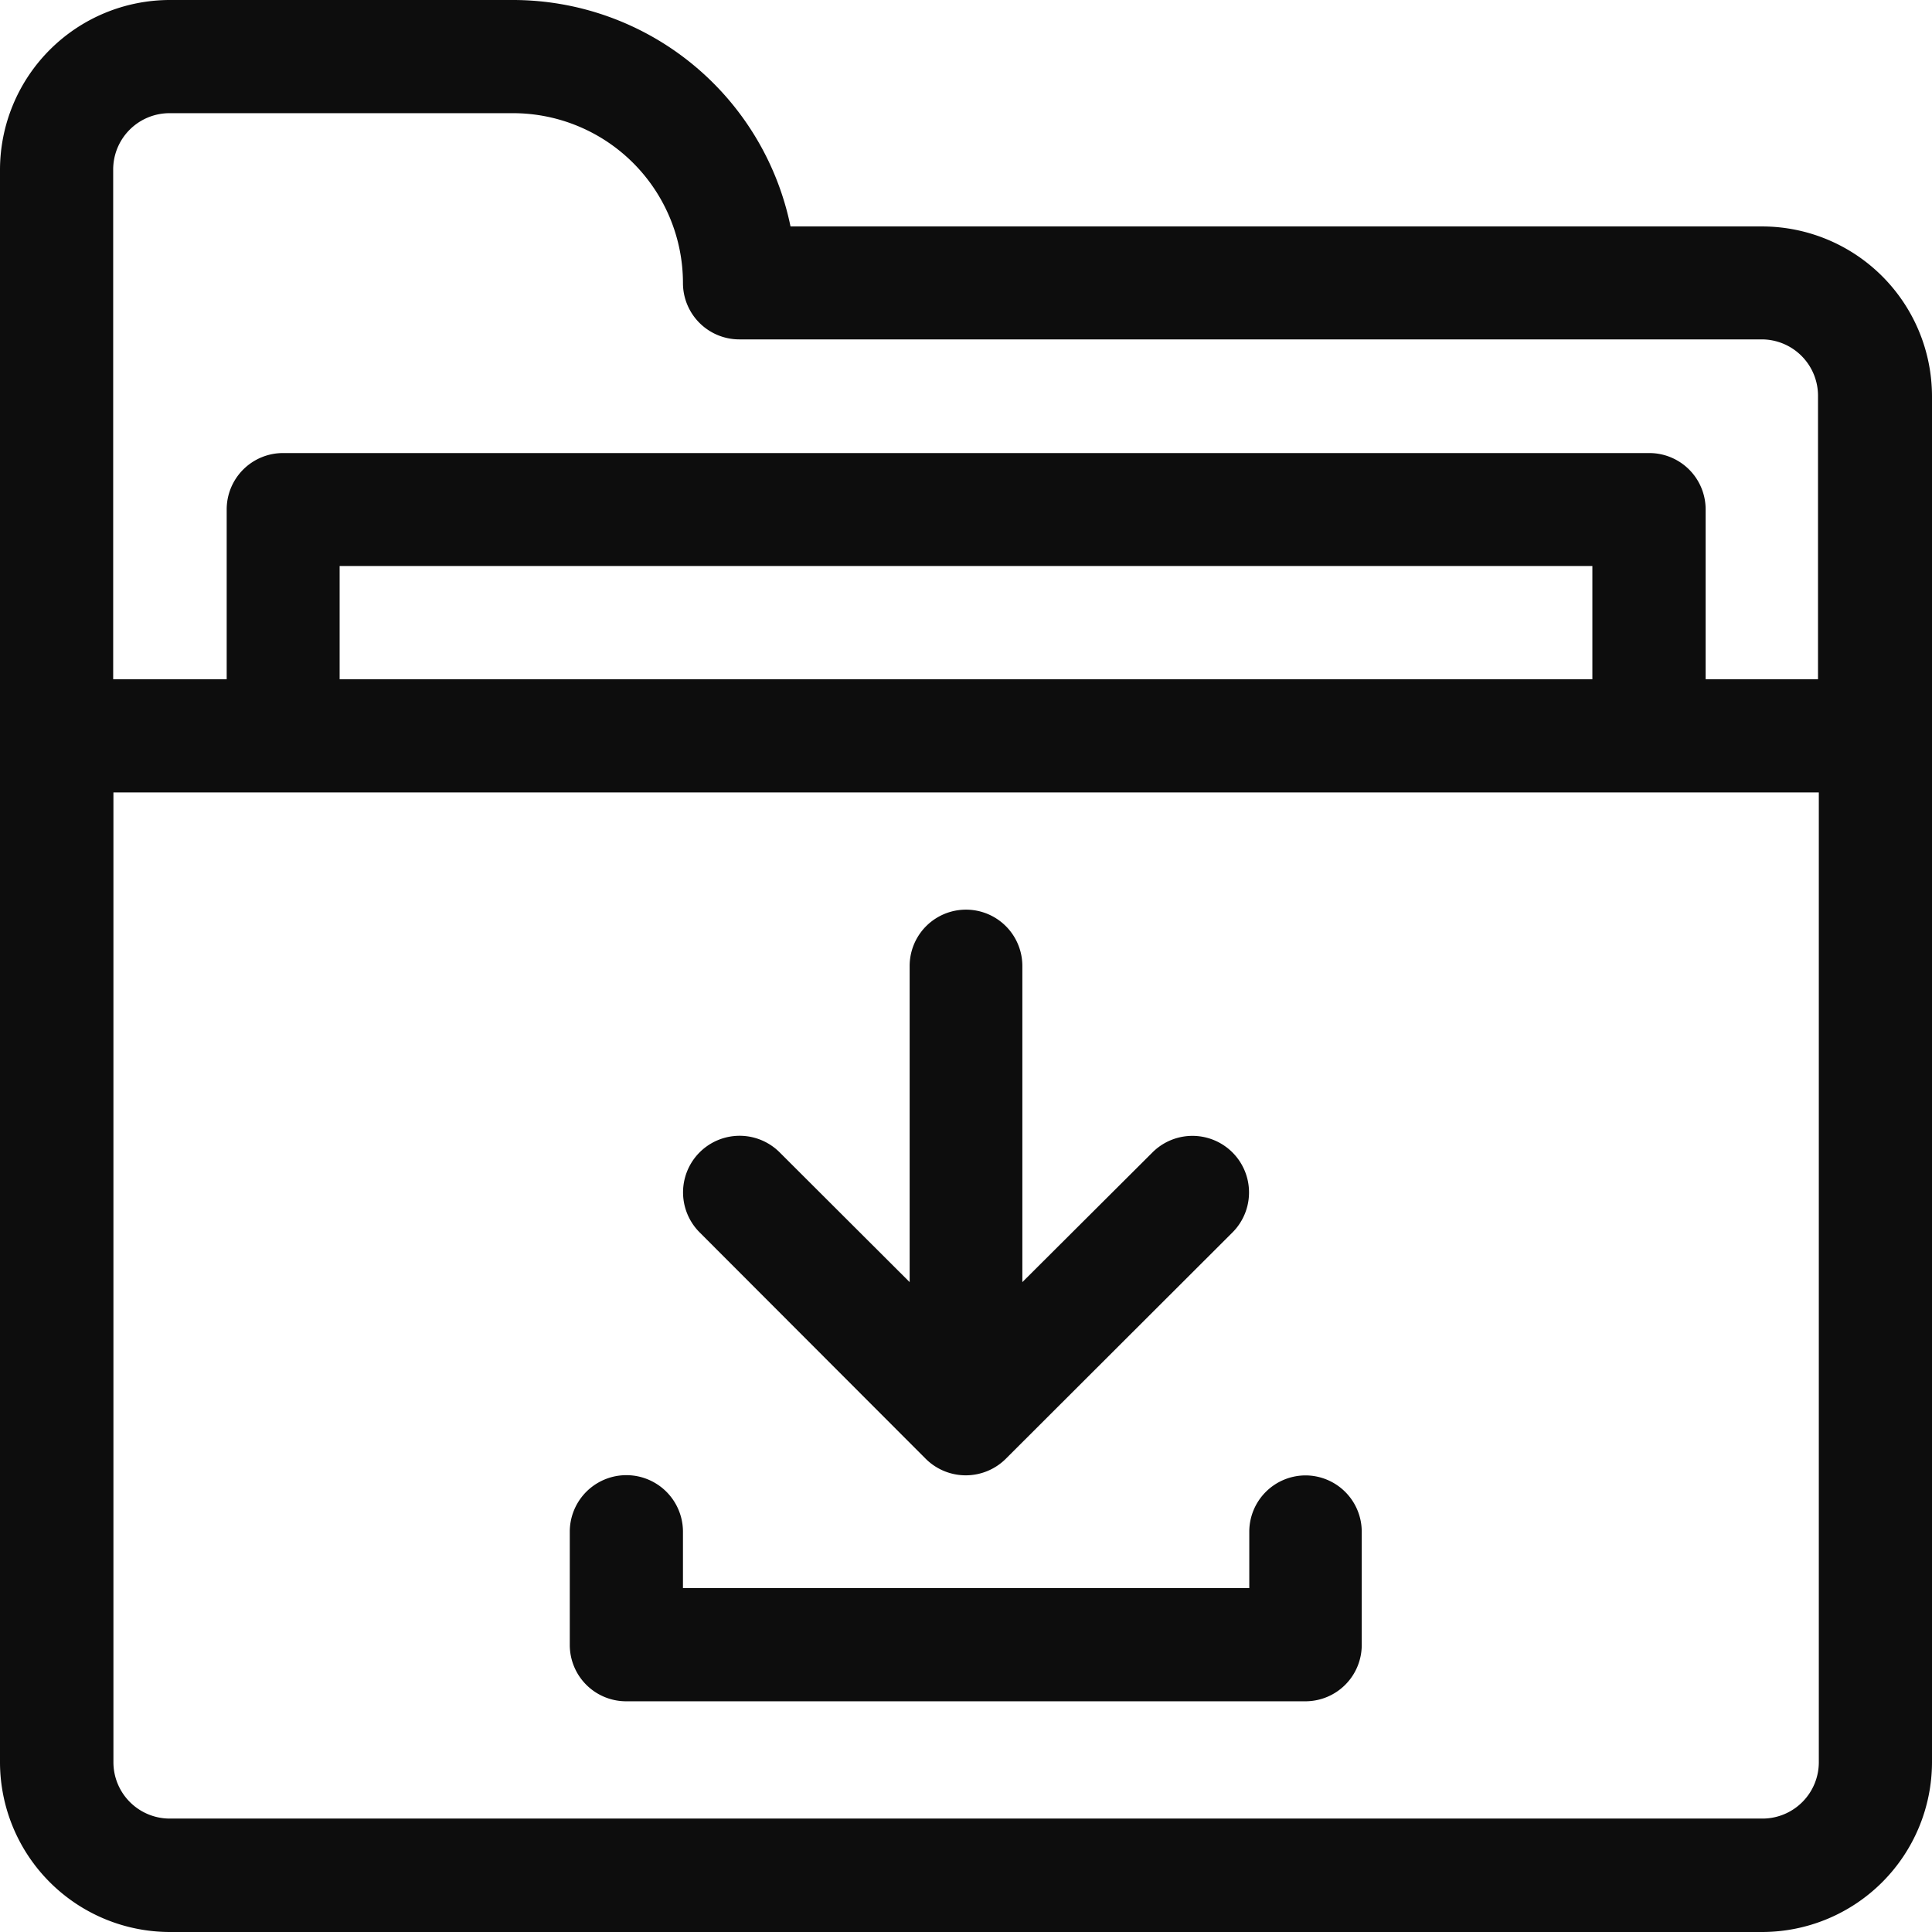
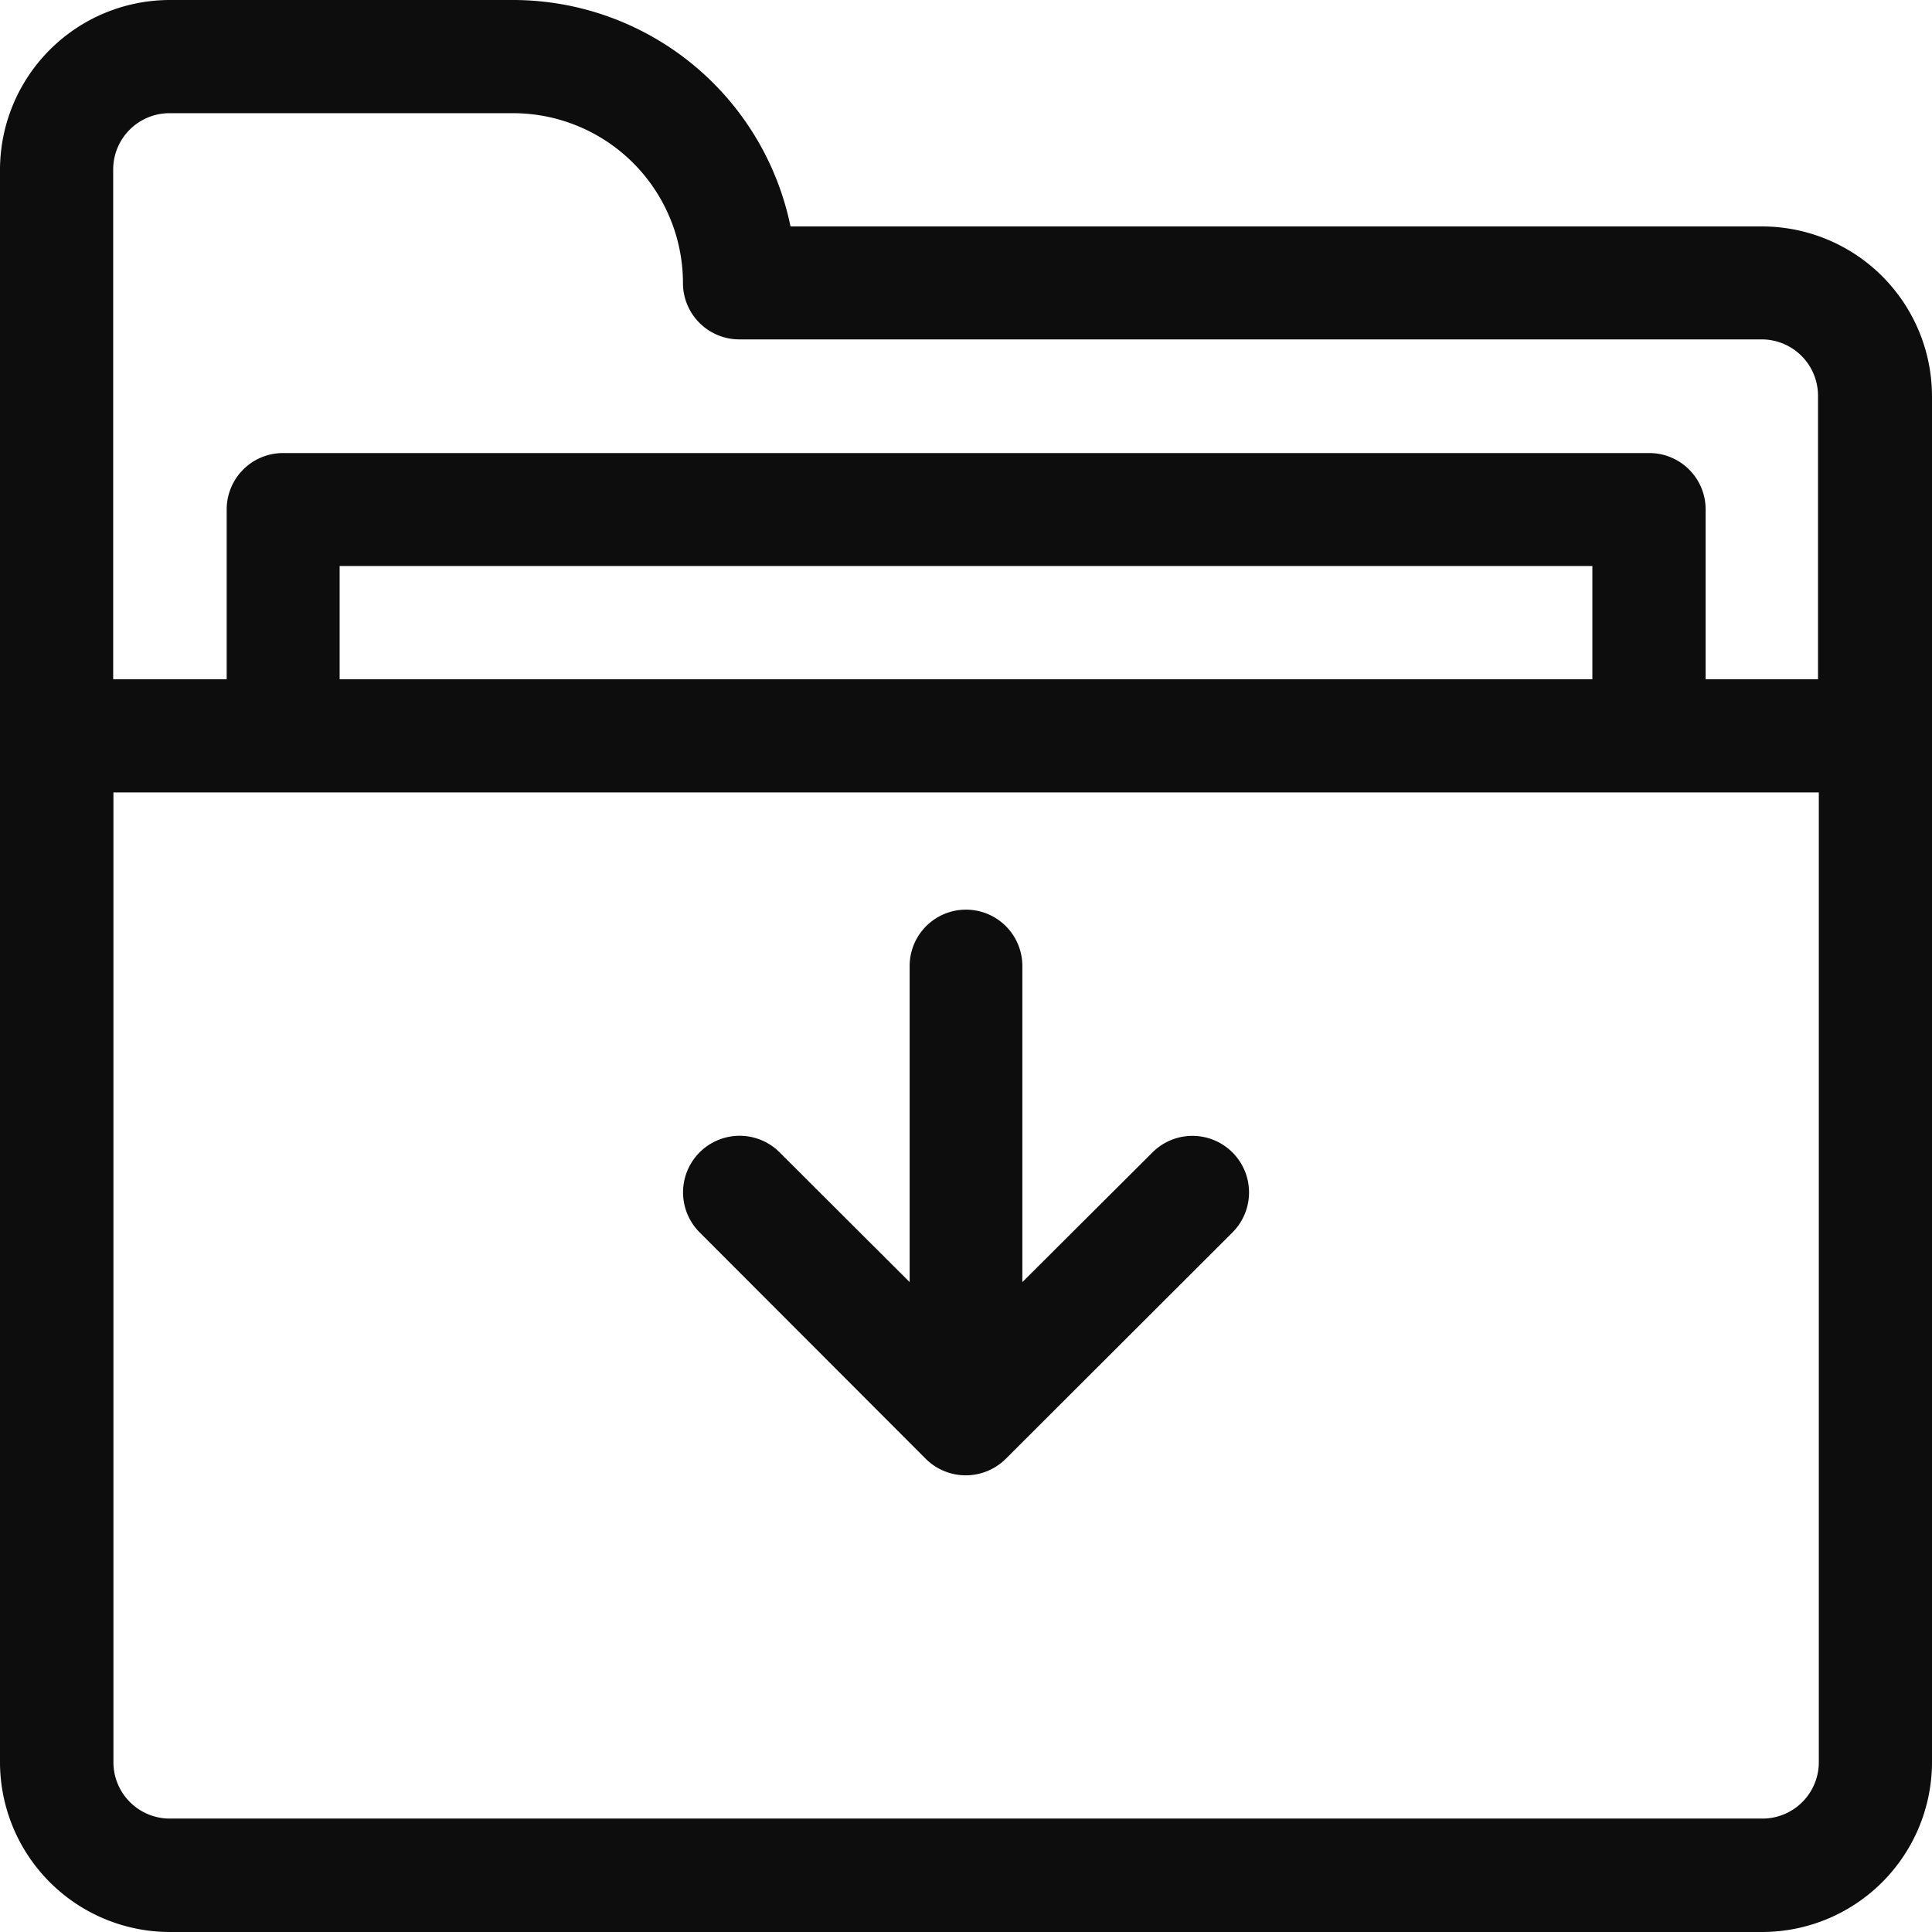
<svg xmlns="http://www.w3.org/2000/svg" width="24" height="24" viewBox="0 0 24 24">
  <defs>
    <clipPath id="a">
      <rect width="24" height="24" fill="#0d0d0d" />
    </clipPath>
  </defs>
  <g clip-path="url(#a)">
    <path d="M21.891,2.813H9.82A3.522,3.522,0,0,0,6.375,0H2.109A2.112,2.112,0,0,0,0,2.109V21.891A2.112,2.112,0,0,0,2.109,24H21.891A2.112,2.112,0,0,0,24,21.891V4.922A2.112,2.112,0,0,0,21.891,2.813ZM2.109,1.406H6.375A2.112,2.112,0,0,1,8.484,3.516a.7.7,0,0,0,.7.7h12.7a.7.7,0,0,1,.7.7V8.438H21.188V6.328a.7.7,0,0,0-.7-.7H3.516a.7.7,0,0,0-.7.7V8.438H1.406V2.109A.7.7,0,0,1,2.109,1.406ZM4.219,8.438V7.031H19.781V8.438ZM22.594,21.891a.7.7,0,0,1-.7.7H2.109a.7.7,0,0,1-.7-.7V9.844H22.594Z" fill="#0d0d0d" />
    <path d="M11.5,18.122h0a.705.705,0,0,0,.994,0h0L15.31,15.31a.7.7,0,0,0-.994-.994L12.7,15.927V12A.7.7,0,0,0,11.3,12v3.927L9.685,14.315a.7.7,0,0,0-.994.994Z" fill="#0d0d0d" />
-     <path d="M16.219,18.328a.7.7,0,0,0-.7.7v.7H8.484v-.7a.7.7,0,0,0-1.406,0v1.406a.7.7,0,0,0,.7.7h8.438a.7.7,0,0,0,.7-.7V19.031A.7.7,0,0,0,16.219,18.328Z" fill="#0d0d0d" />
  </g>
</svg>